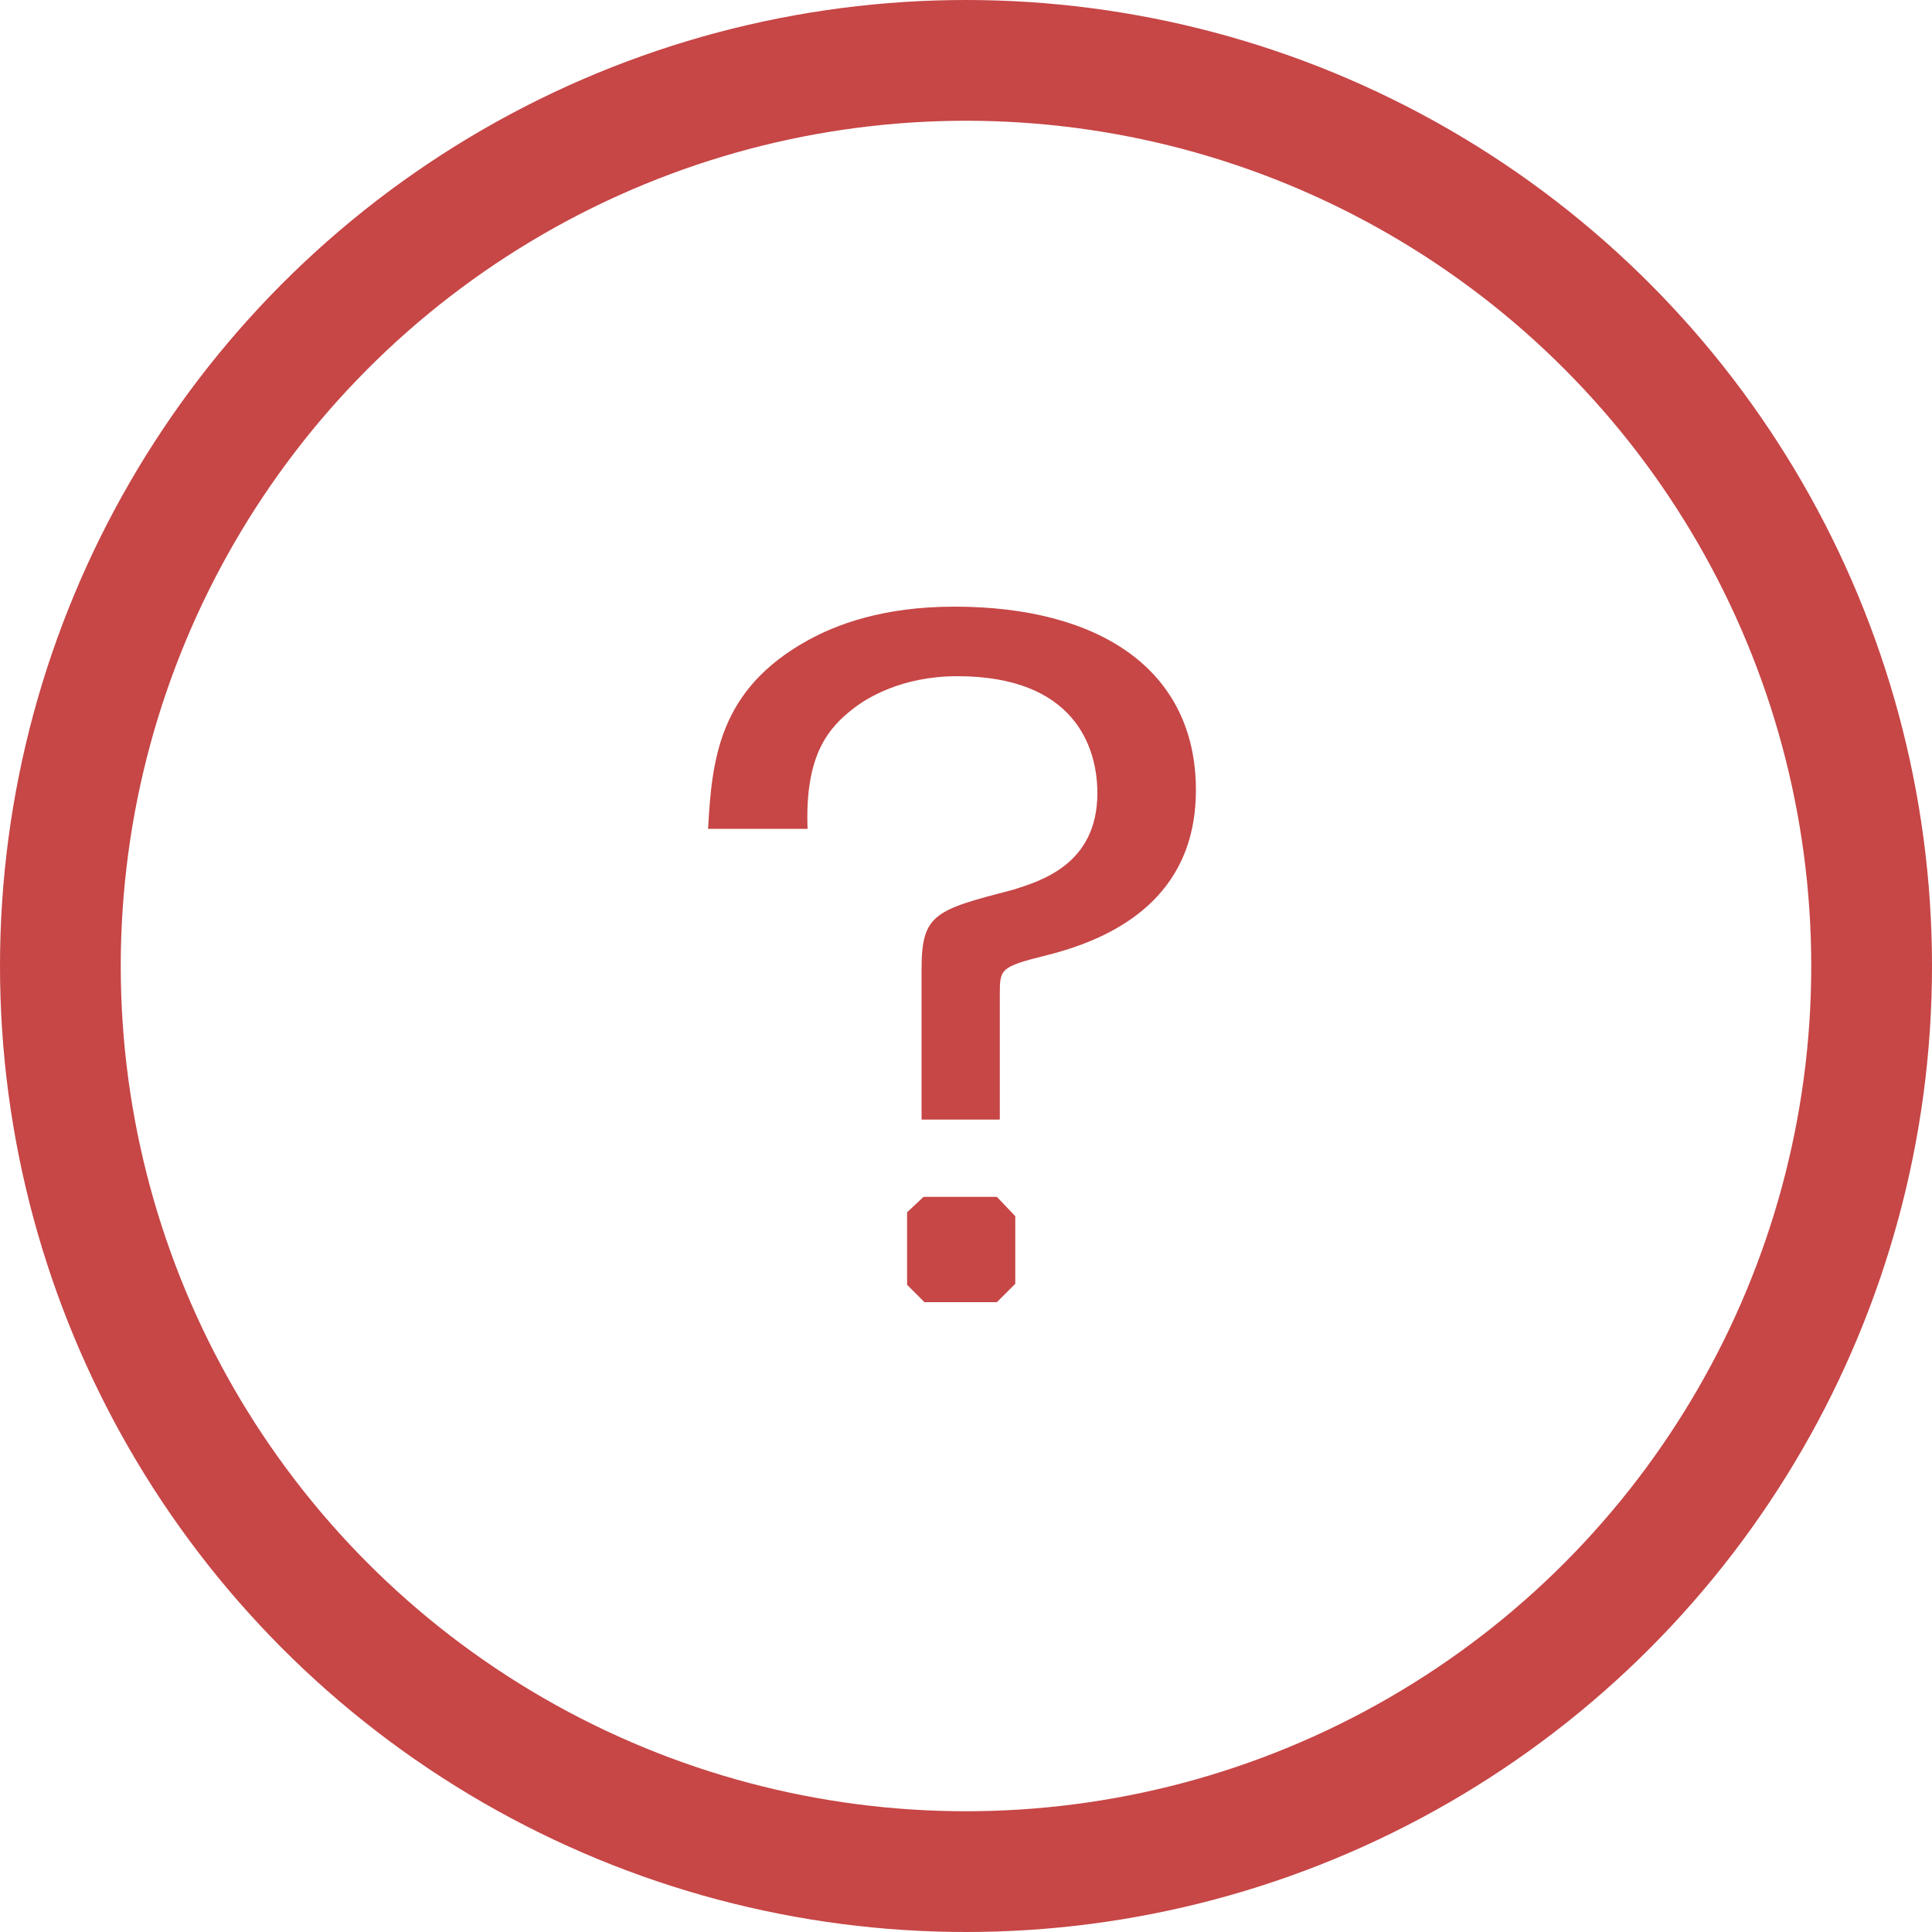
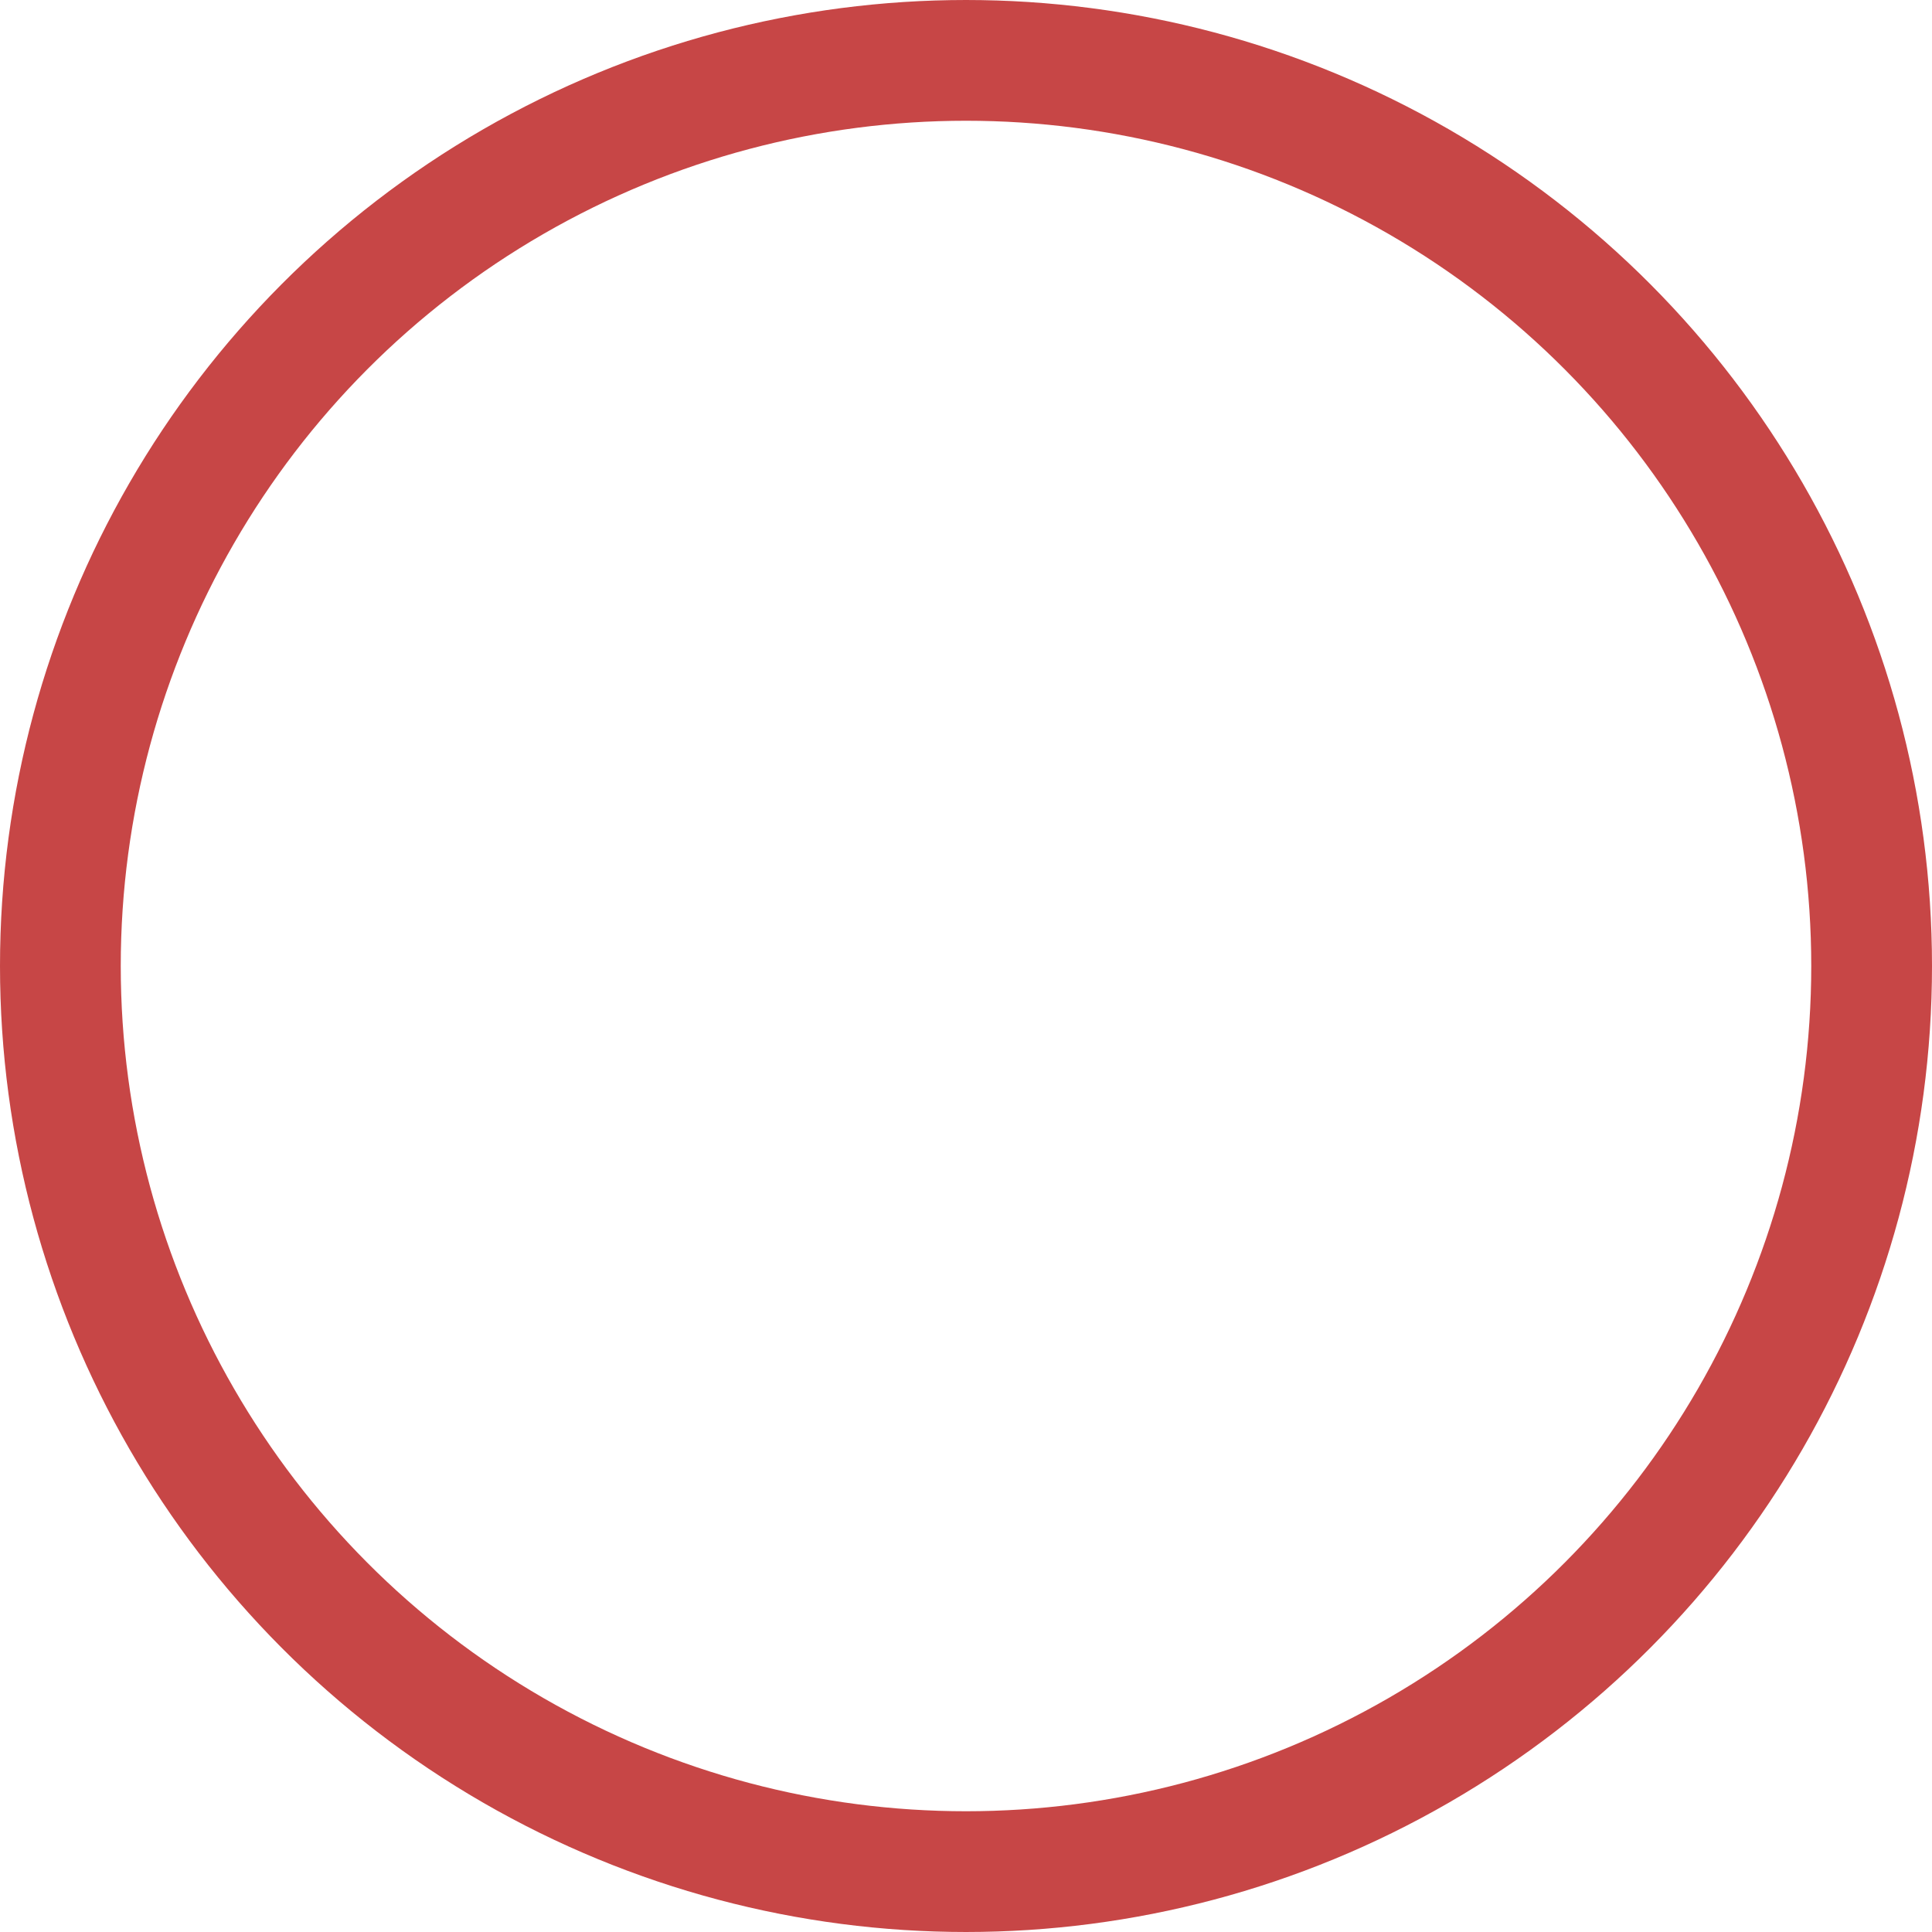
<svg xmlns="http://www.w3.org/2000/svg" width="16" height="16" viewBox="0 0 16 16" fill="none">
  <circle cx="8" cy="8" r="7.5" stroke="#C74646" />
-   <path d="M8.28 8.24V9.272H7.632V8.024C7.632 7.568 7.744 7.536 8.392 7.368C8.616 7.296 9.088 7.16 9.088 6.568C9.088 6.184 8.896 5.6 7.928 5.6C7.464 5.6 7.176 5.784 7.072 5.864C6.864 6.024 6.664 6.248 6.688 6.864H5.864C5.896 6.288 5.952 5.712 6.688 5.304C6.92 5.176 7.304 5.024 7.904 5.024C9.104 5.024 9.904 5.544 9.904 6.544C9.904 7.256 9.472 7.712 8.664 7.912C8.28 8.008 8.28 8.024 8.28 8.24ZM7.648 9.912H8.256L8.408 10.072V10.632L8.256 10.784H7.656L7.512 10.64V10.04L7.648 9.912Z" fill="#C74646" />
</svg>